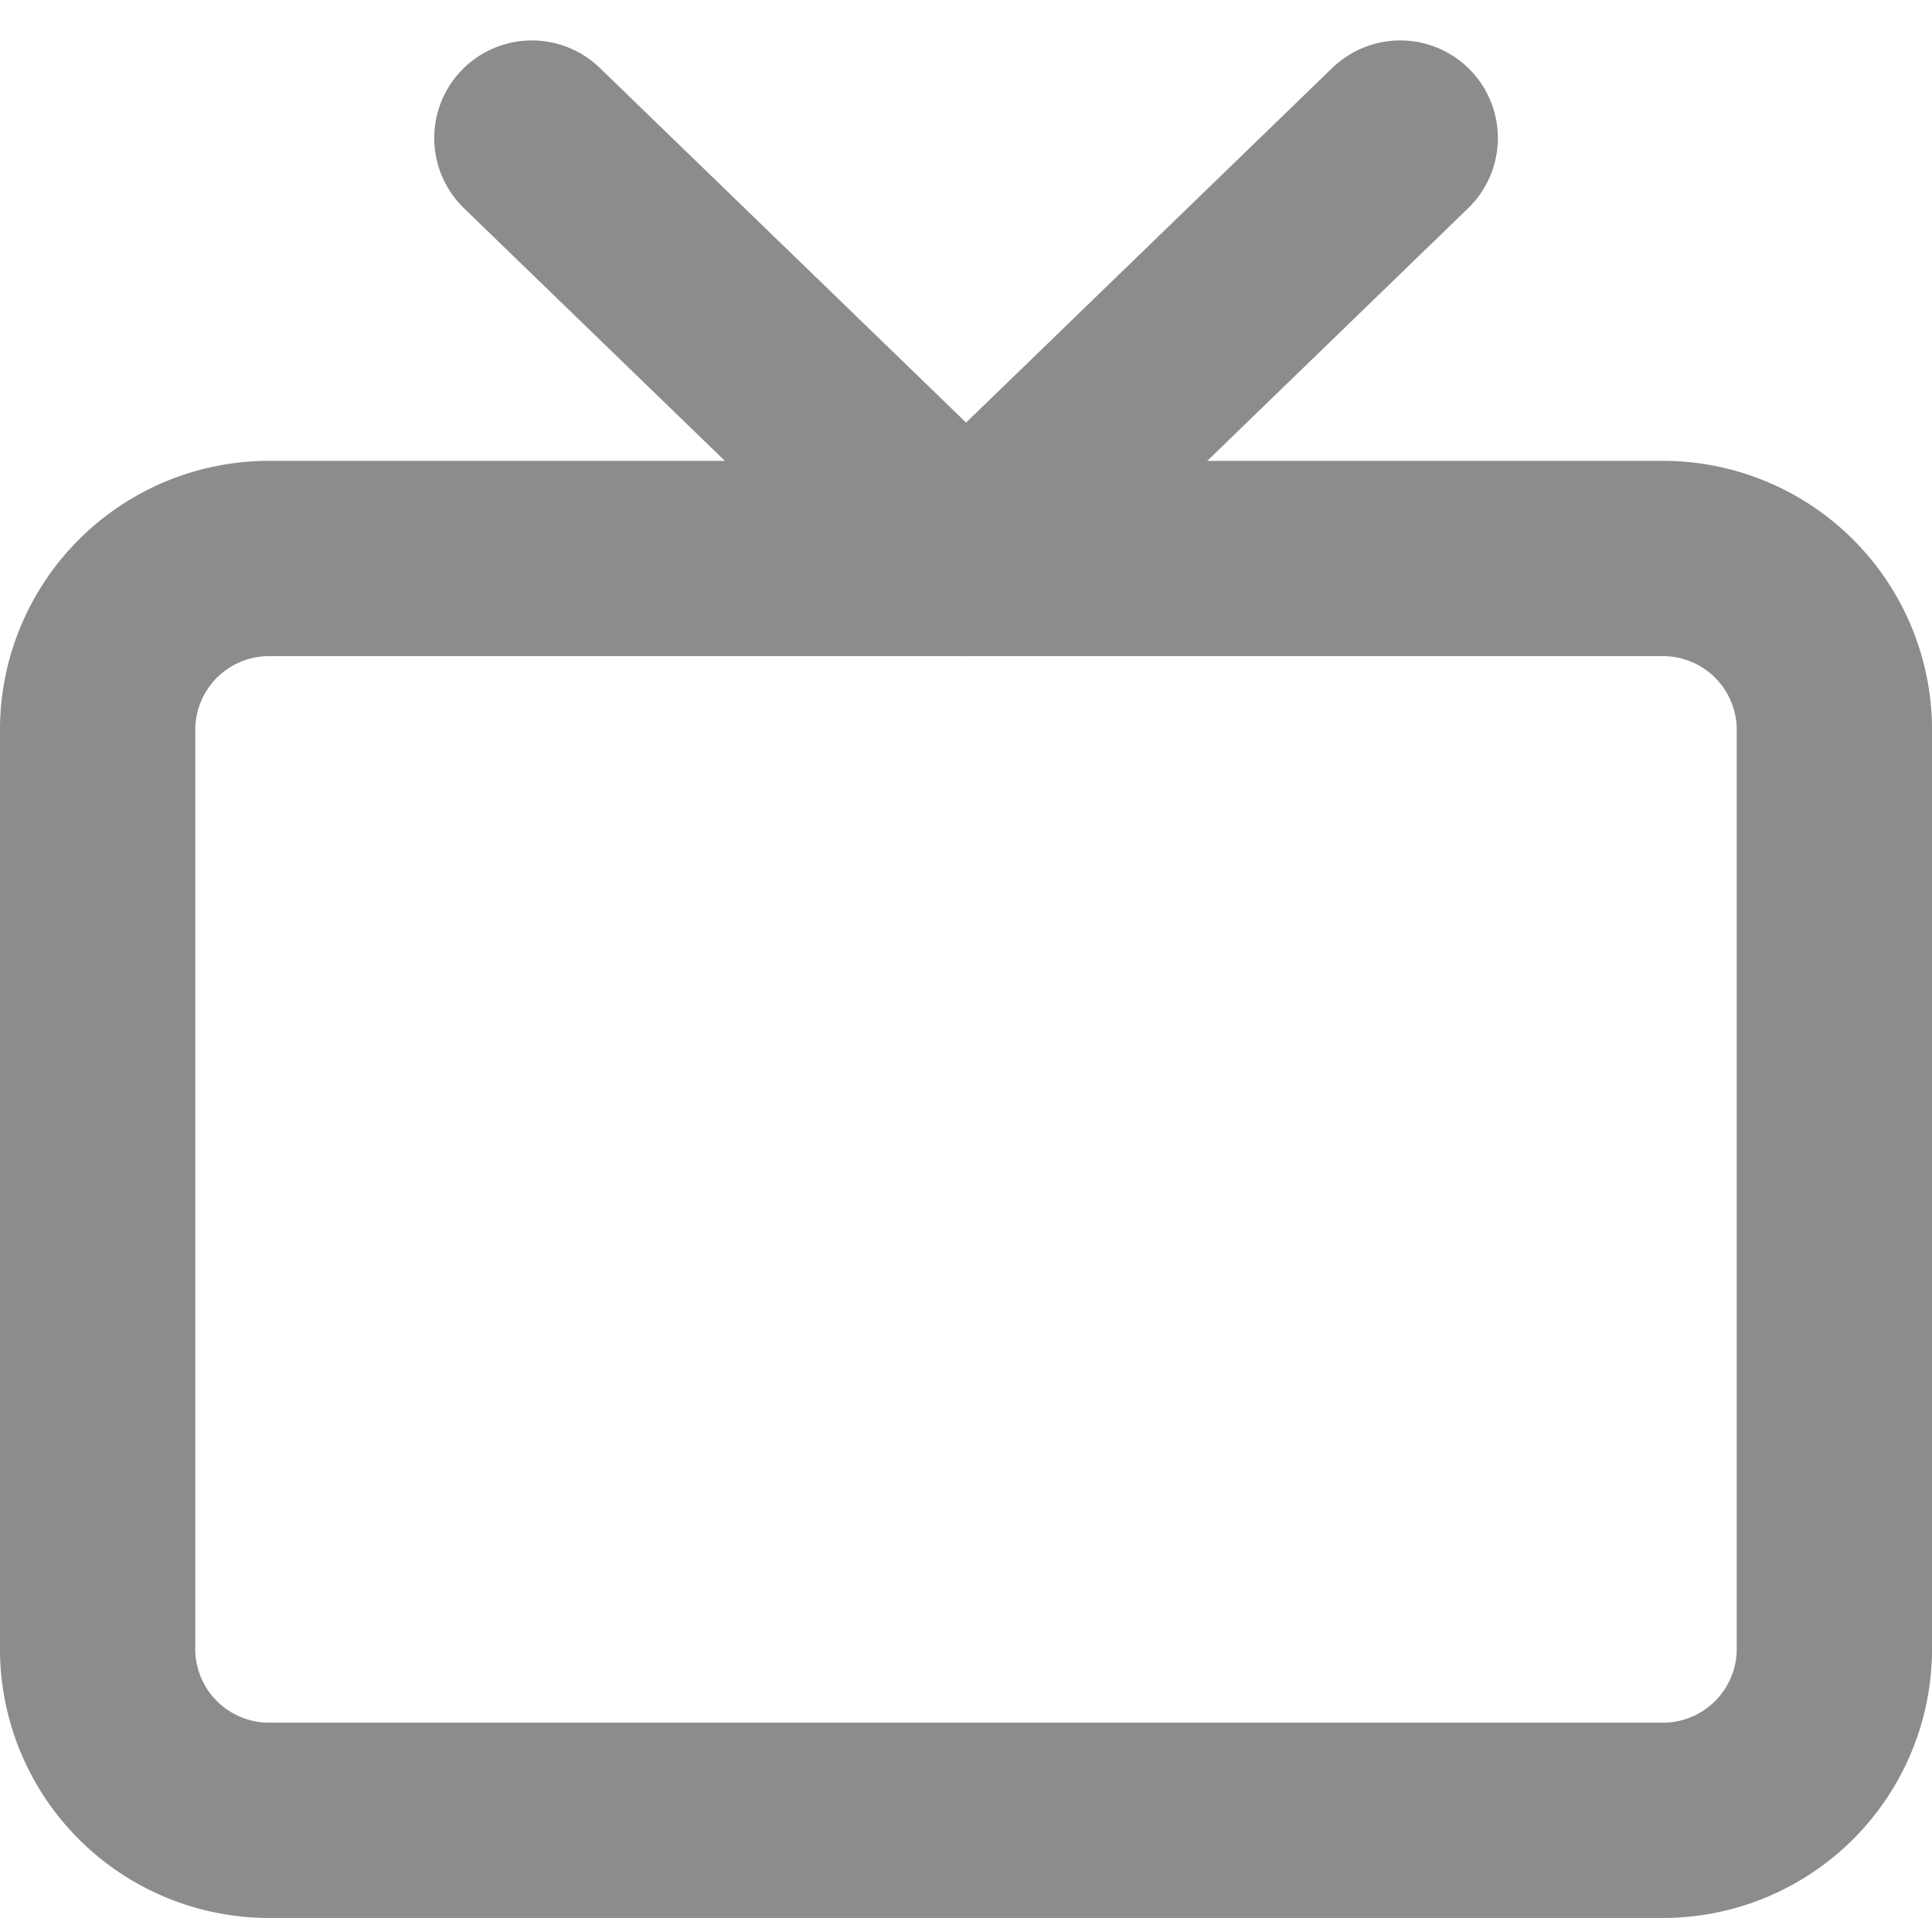
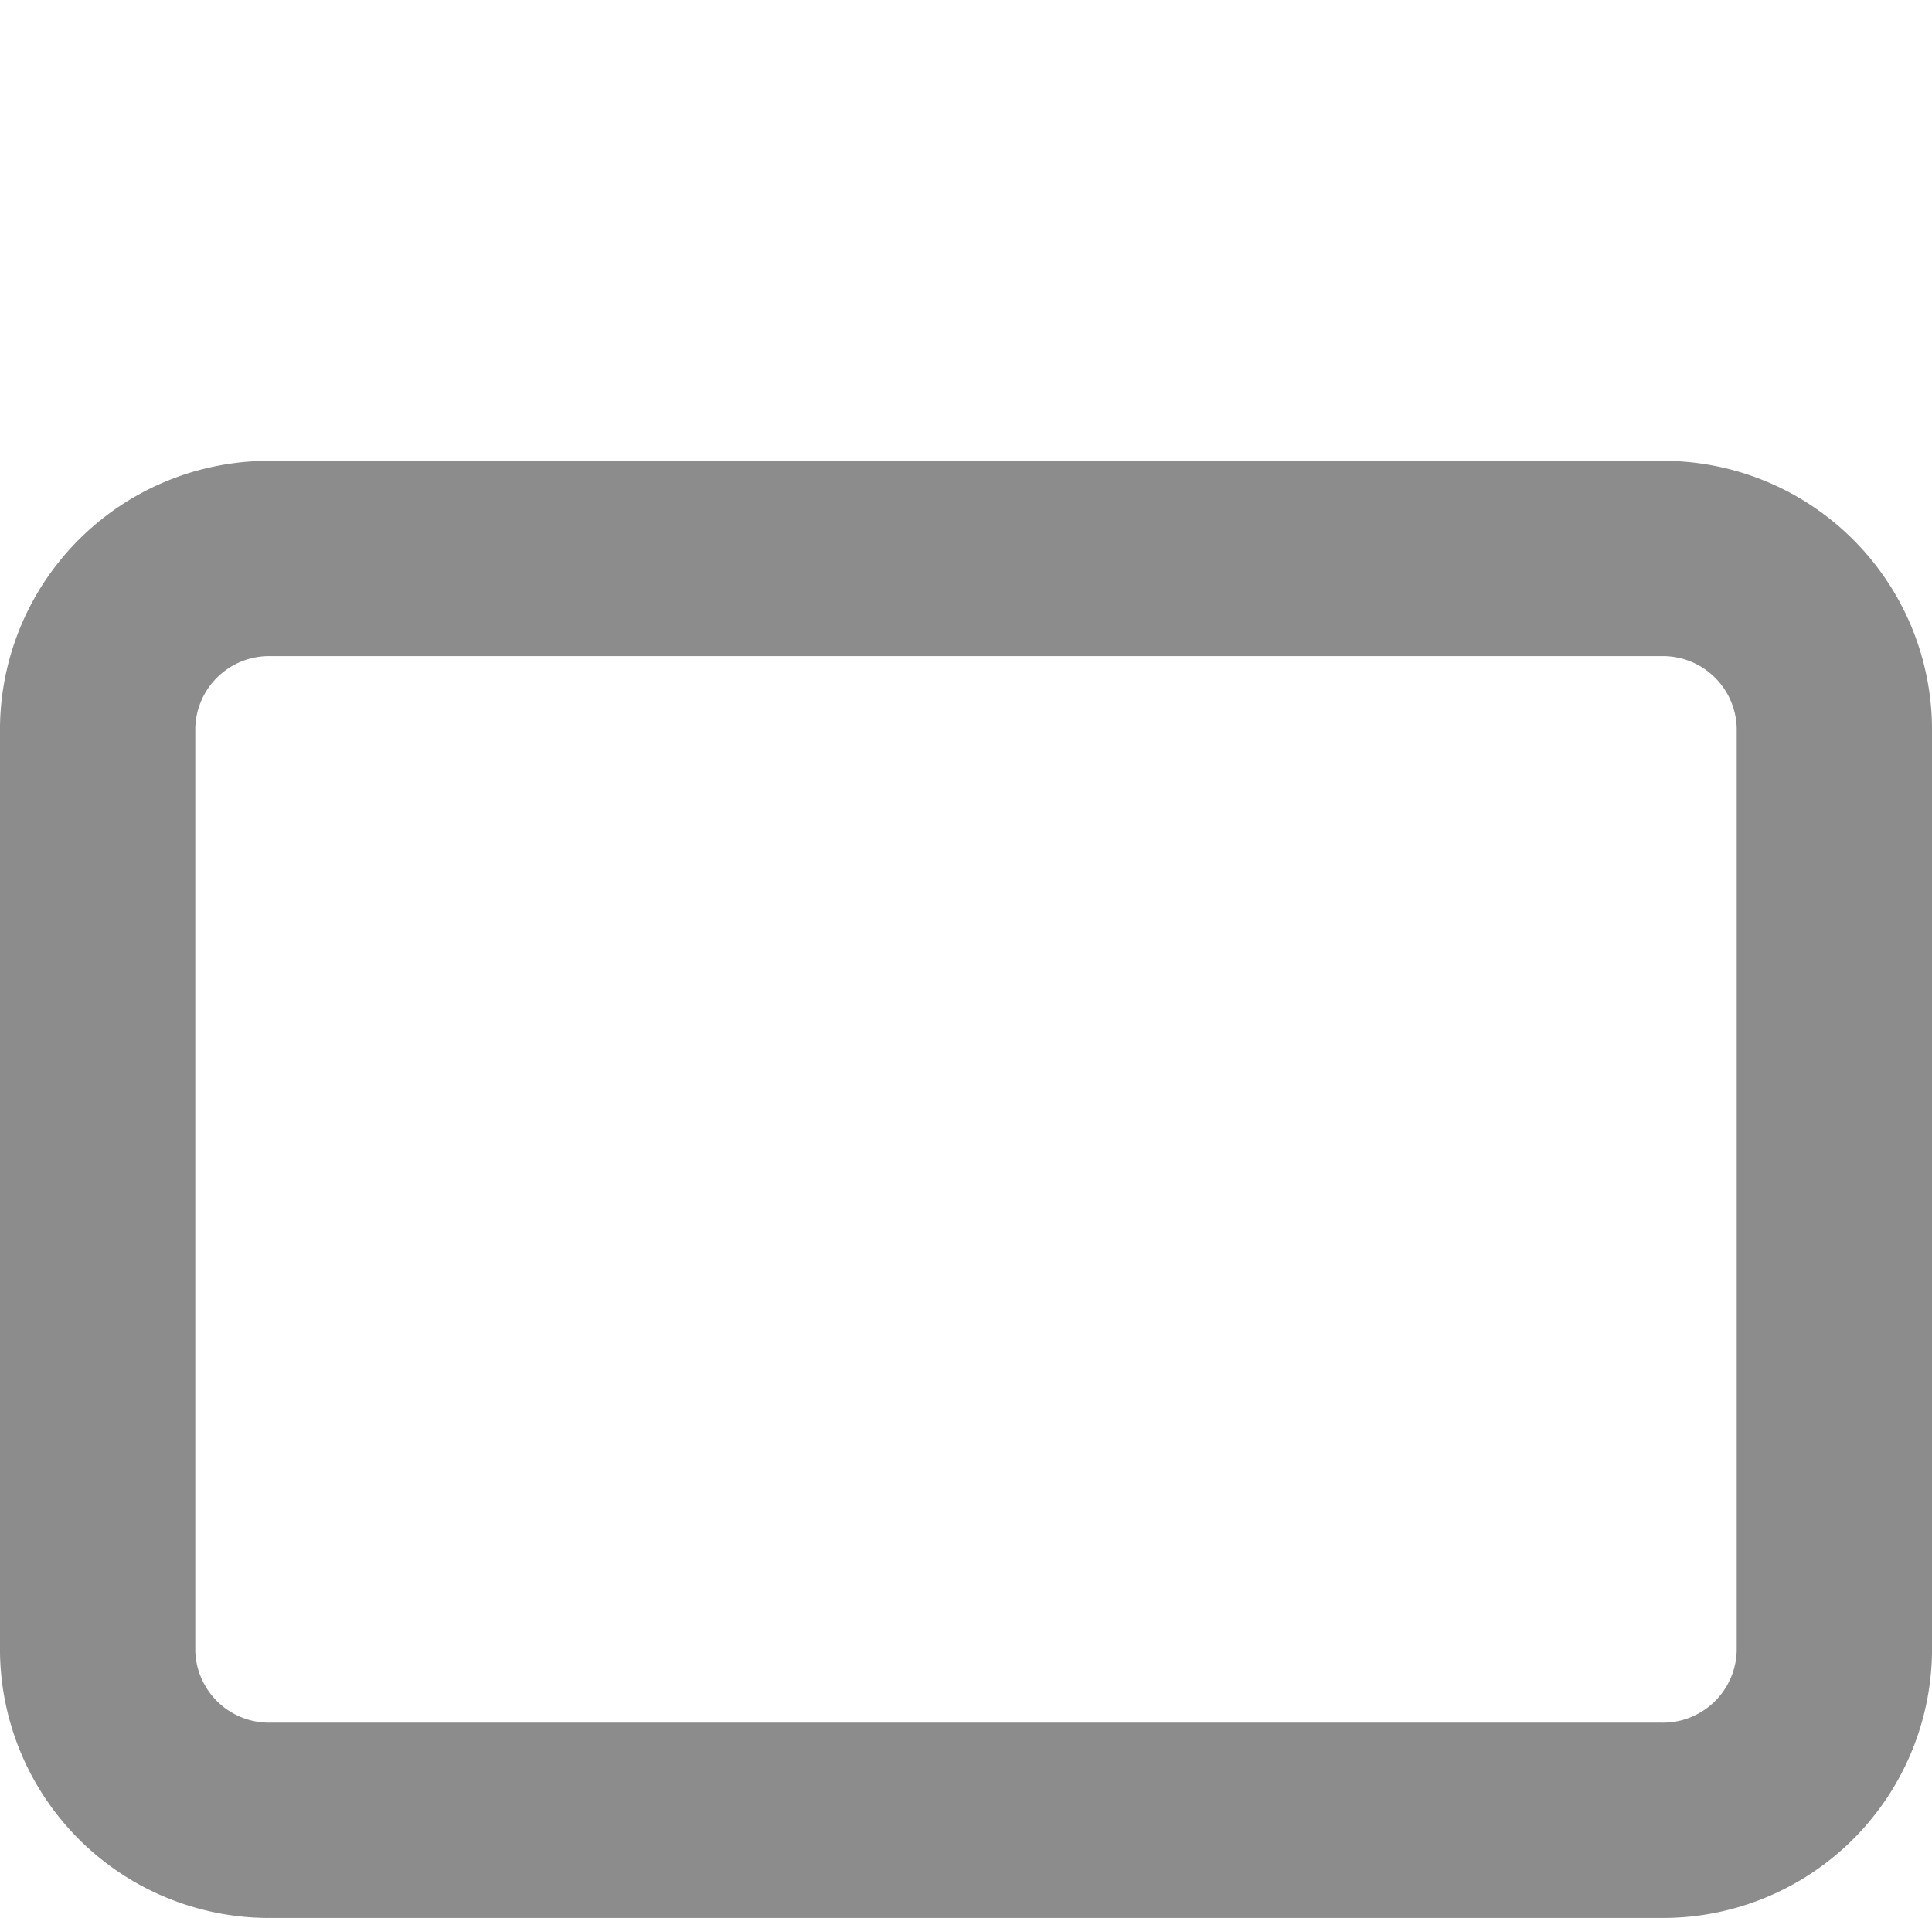
<svg xmlns="http://www.w3.org/2000/svg" width="19.786" height="19.64" viewBox="0 0 19.786 19.64">
  <g id="tv" transform="translate(1 1.414)">
    <path id="Path_227" data-name="Path 227" d="M2.779,6H17.007a1.756,1.756,0,0,1,1.779,1.723V17.2a1.756,1.756,0,0,1-1.779,1.723H2.779A1.756,1.756,0,0,1,1,17.2V7.723A1.756,1.756,0,0,1,2.779,6Z" transform="translate(-1 -1.694)" fill="none" stroke="#8c8c8c" stroke-linecap="round" stroke-linejoin="round" stroke-width="2" />
-     <path id="Path_228" data-name="Path 228" d="M14.893,1,10.447,5.306,6,1" transform="translate(-1.553 -1)" fill="none" stroke="#8c8c8c" stroke-linecap="round" stroke-linejoin="round" stroke-width="2" />
  </g>
</svg>